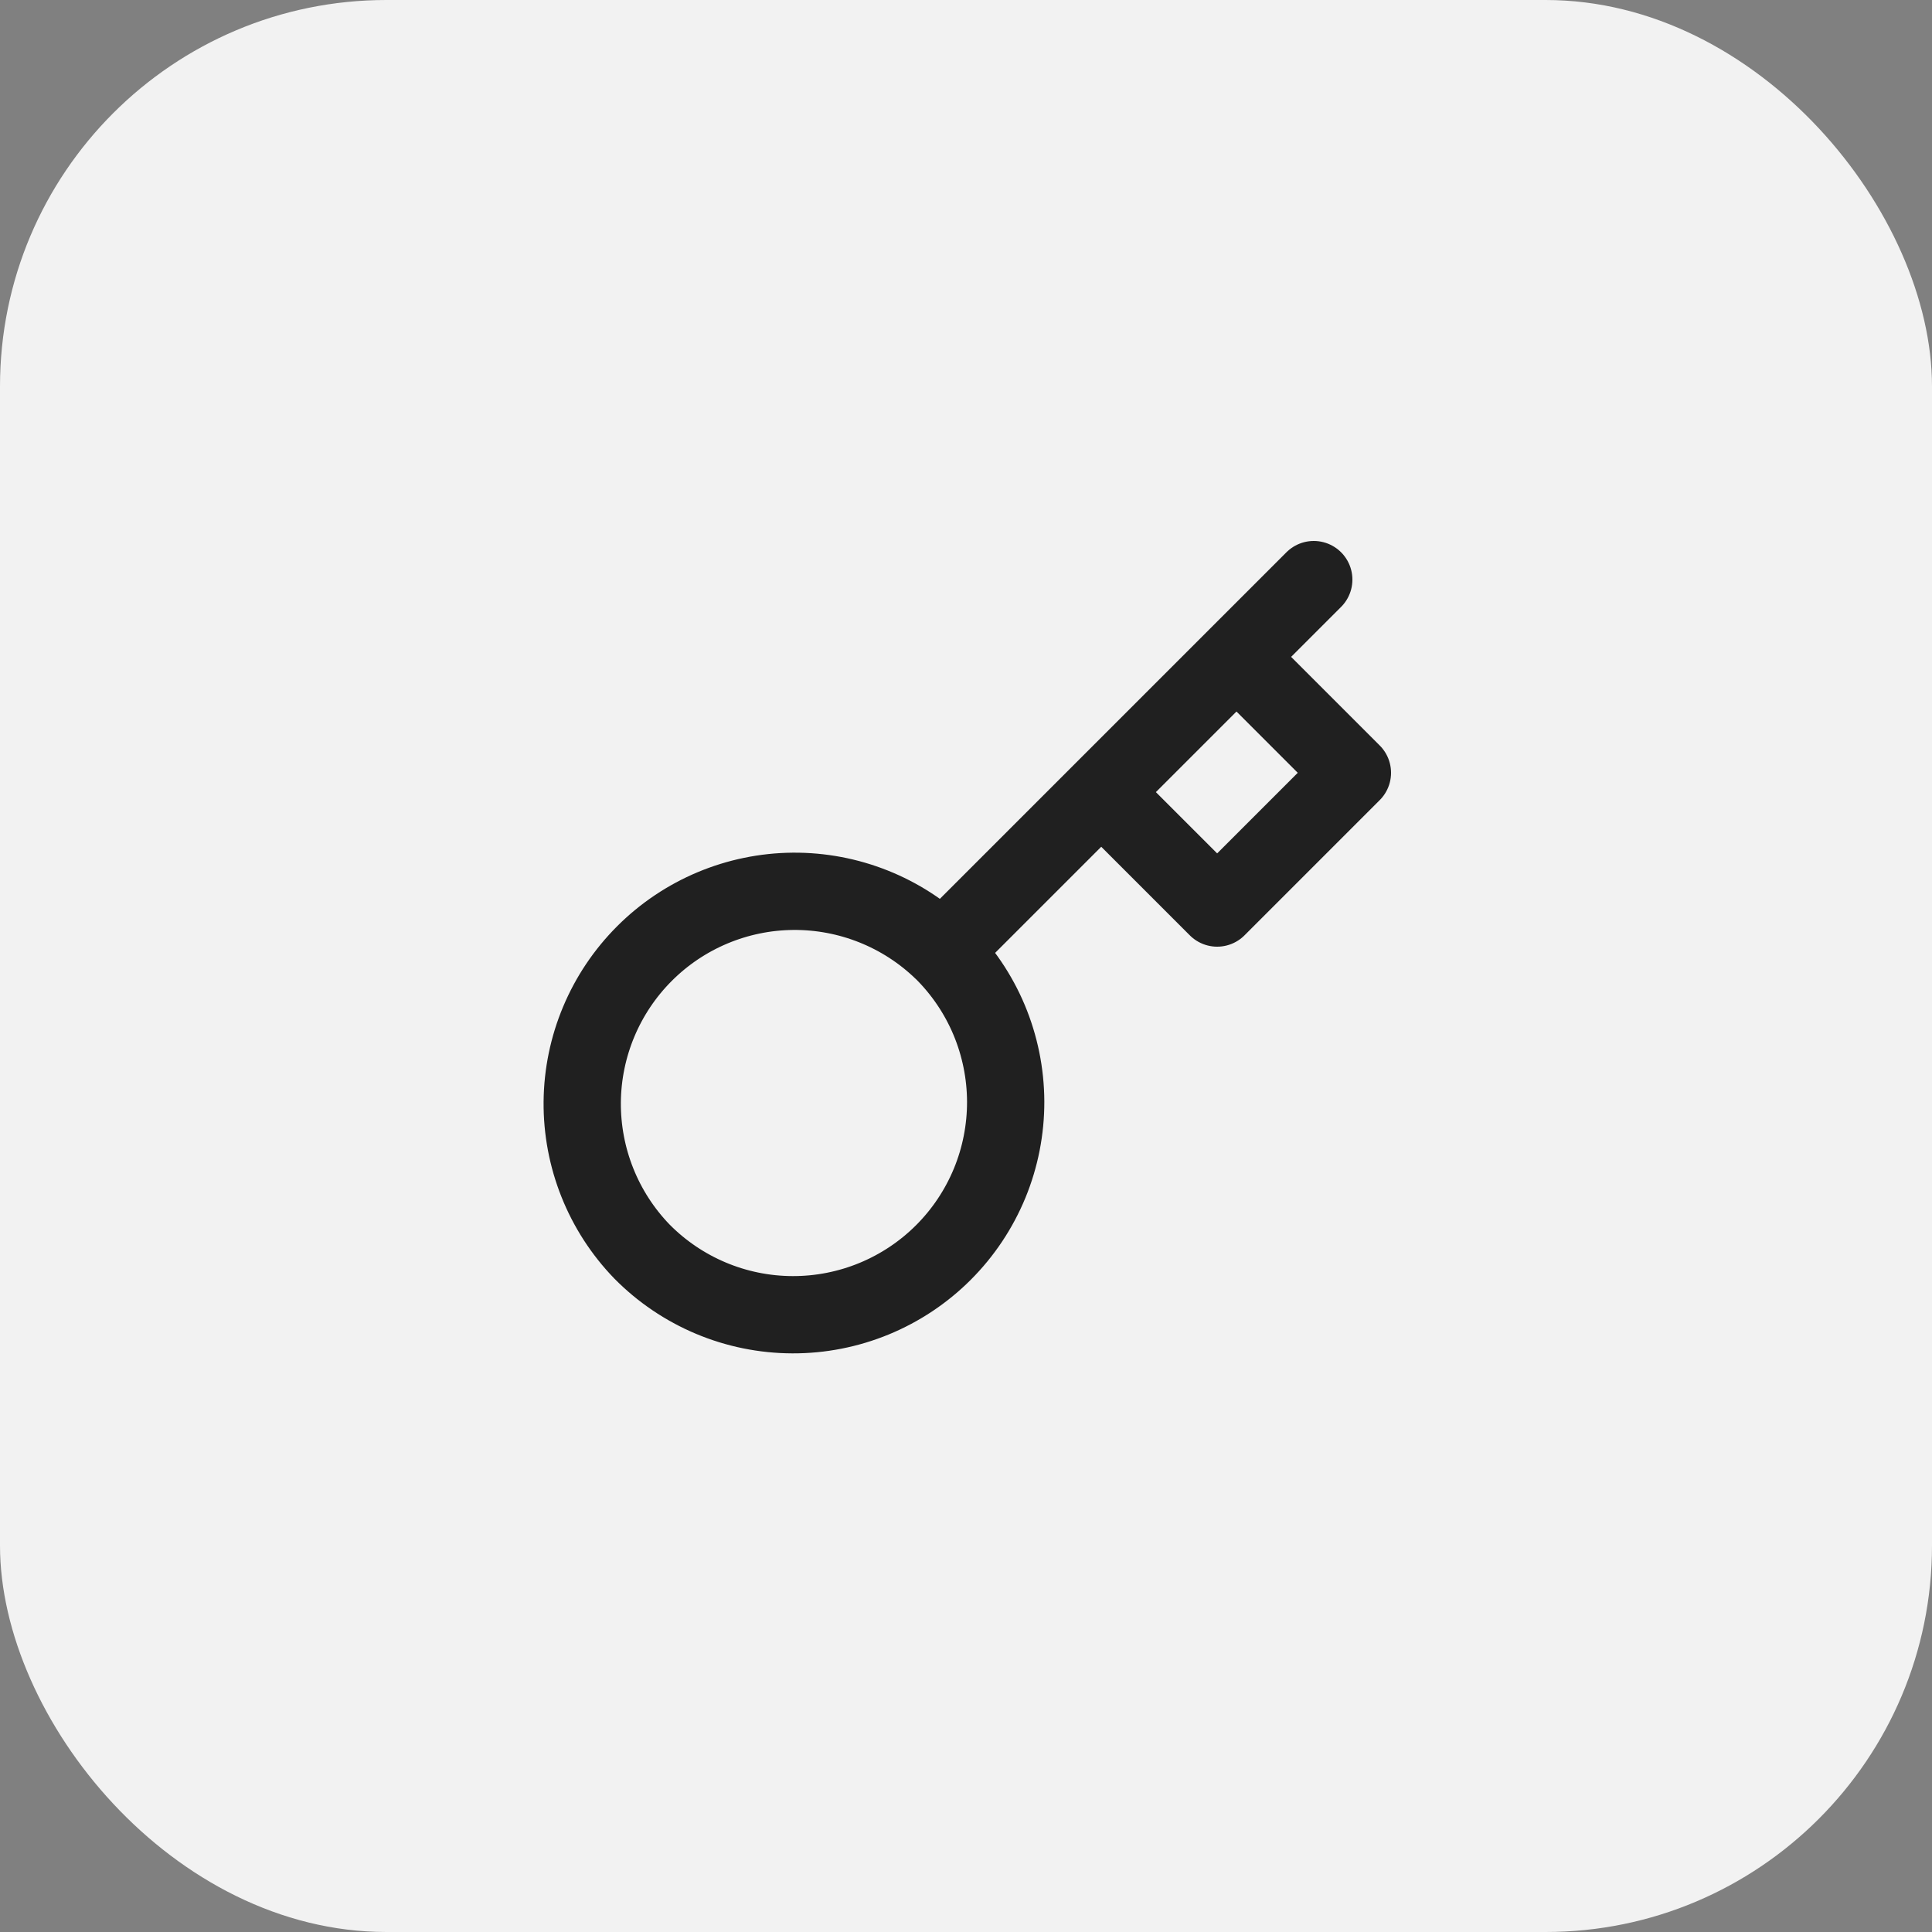
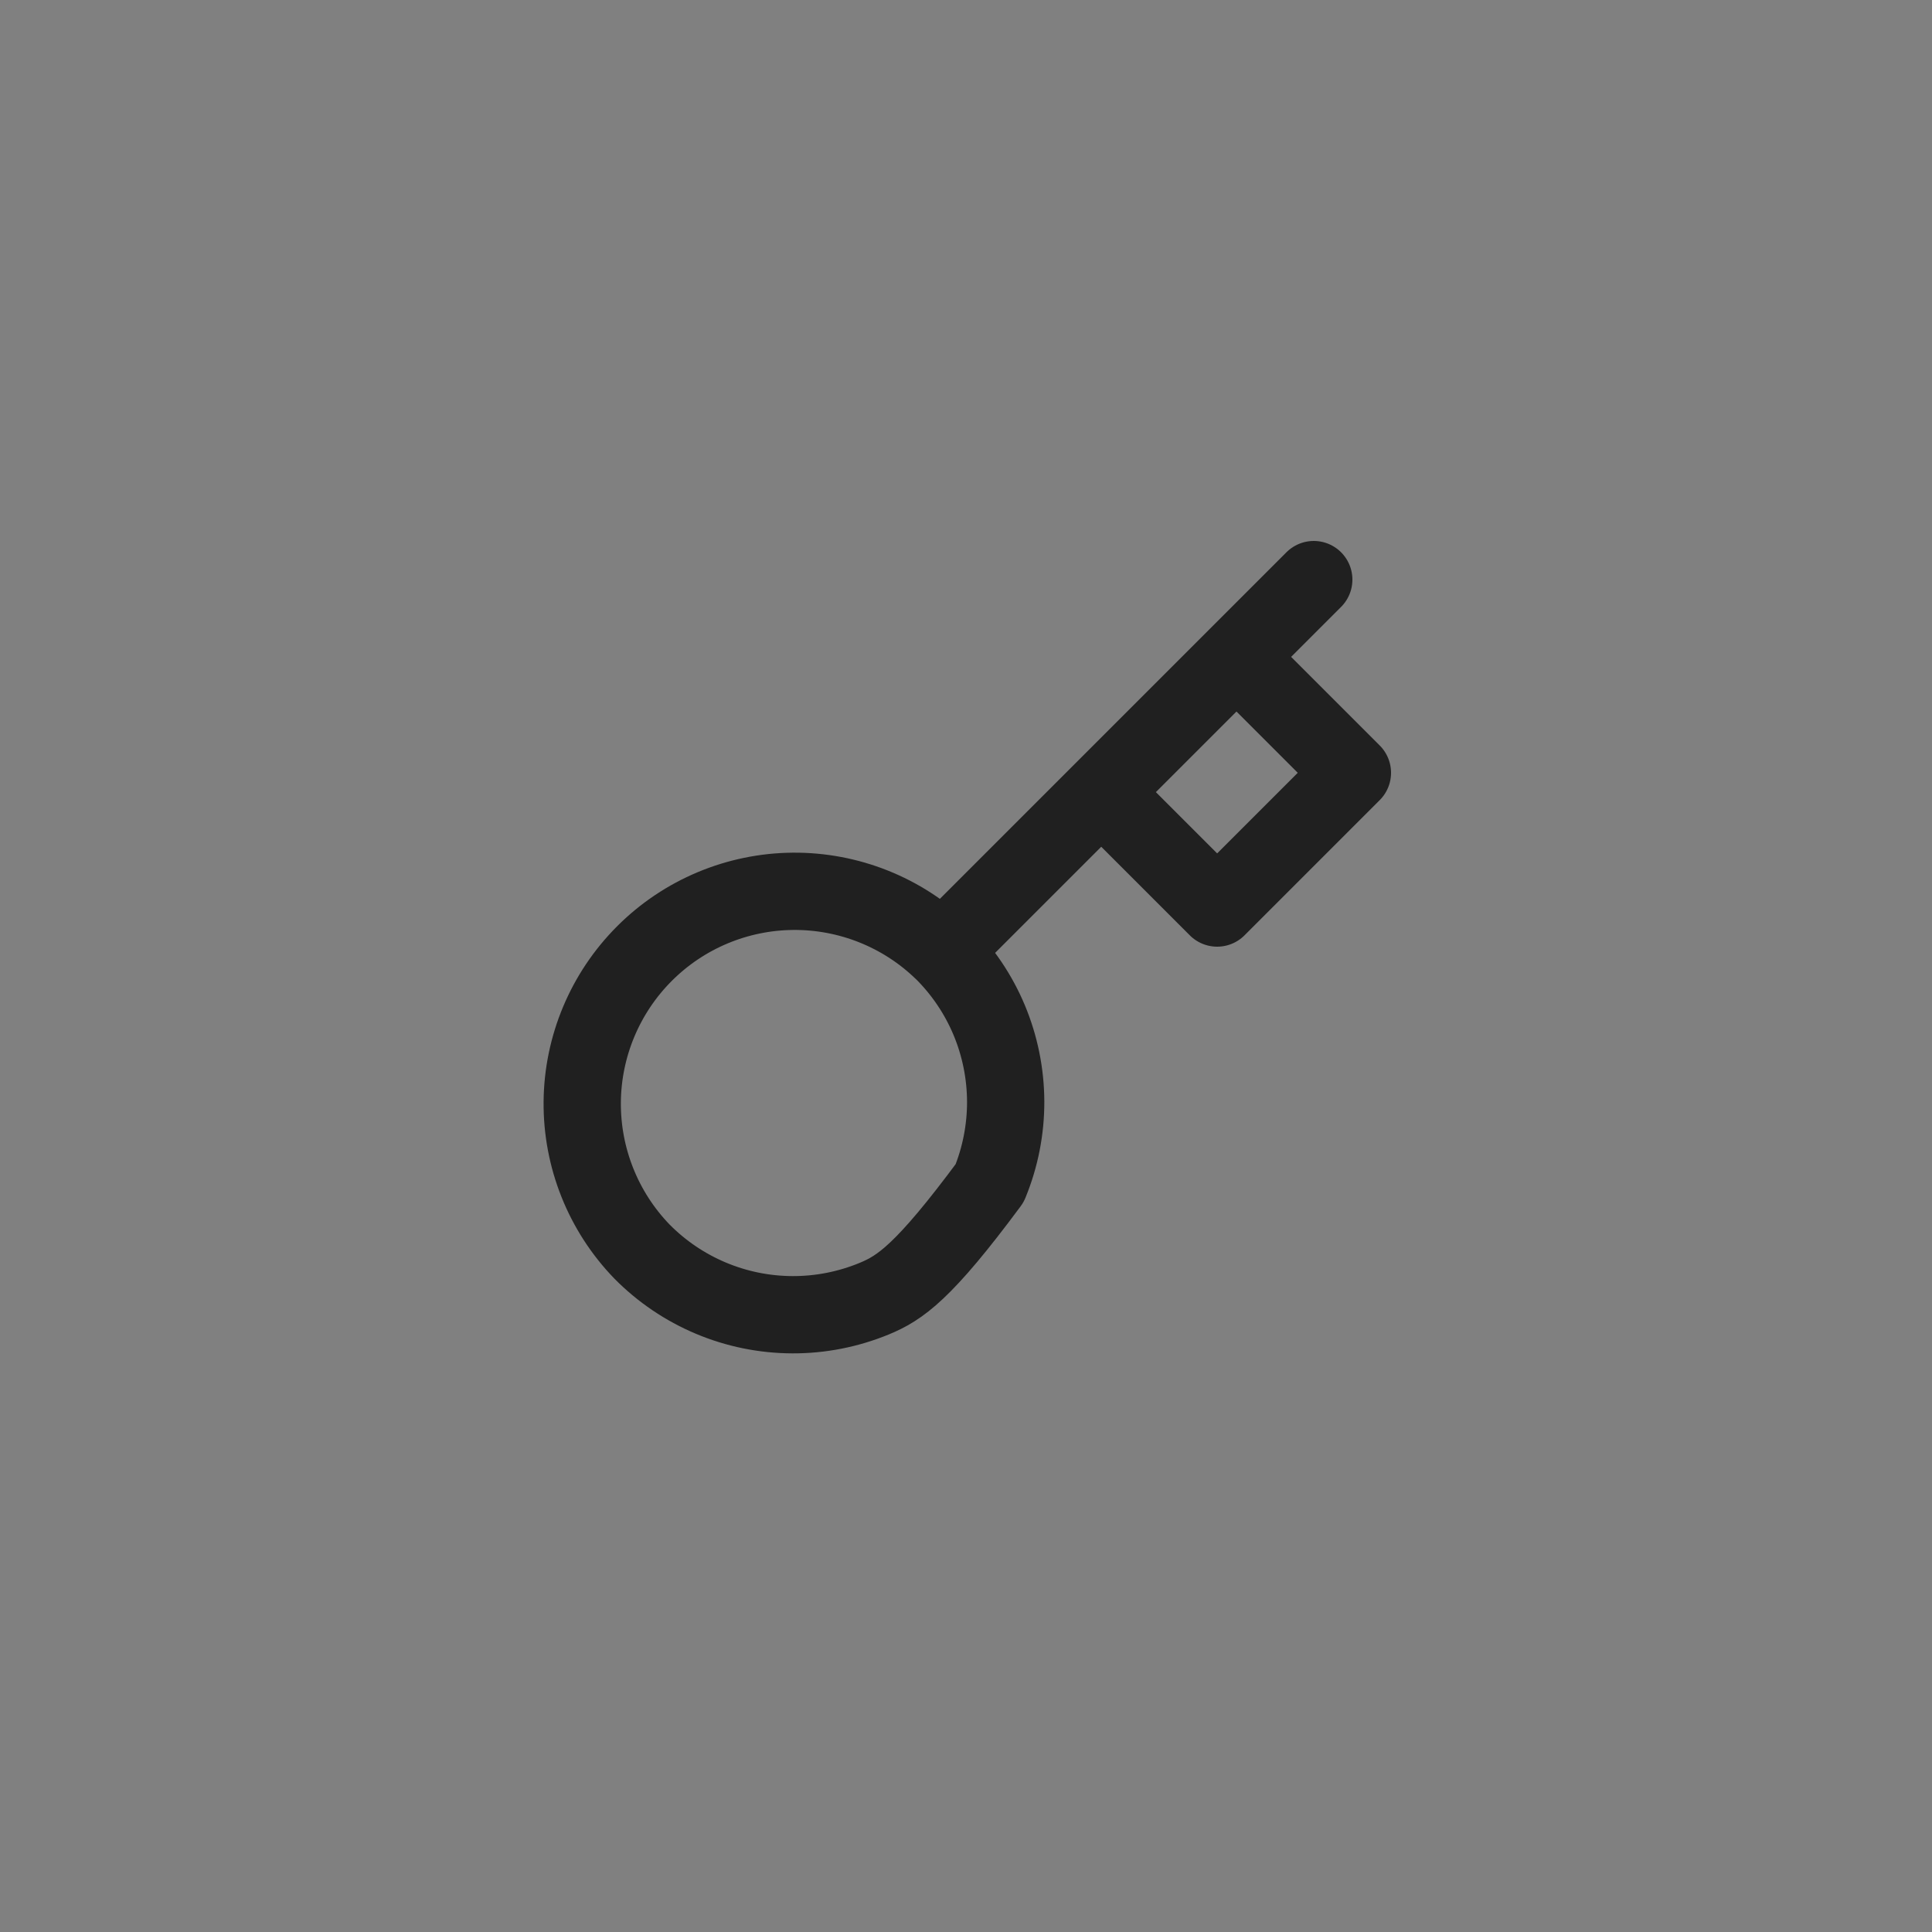
<svg xmlns="http://www.w3.org/2000/svg" width="50" height="50" viewBox="0 0 50 50" fill="none">
  <rect x="0" y="0" width="50" height="50" fill="#808080" stroke="none" />
-   <rect width="50" height="50" rx="10" fill="#F2F2F2" />
-   <path d="M28.5 20.5L32 17M34 15L32 17L34 15ZM24.39 24.61C24.906 25.119 25.317 25.726 25.598 26.395C25.878 27.064 26.024 27.781 26.027 28.507C26.029 29.232 25.888 29.951 25.612 30.621C25.335 31.292 24.929 31.901 24.416 32.414C23.903 32.927 23.294 33.333 22.623 33.61C21.953 33.886 21.234 34.028 20.508 34.025C19.783 34.023 19.065 33.877 18.397 33.596C17.728 33.315 17.121 32.904 16.612 32.388C15.61 31.351 15.056 29.961 15.068 28.519C15.081 27.077 15.659 25.698 16.679 24.678C17.698 23.658 19.078 23.08 20.52 23.067C21.962 23.055 23.352 23.609 24.389 24.611L24.39 24.61ZM24.39 24.61L28.5 20.5L24.39 24.61ZM28.5 20.5L31.5 23.5L35 20L32 17L28.5 20.5Z" stroke="#202020" stroke-width="2" stroke-linecap="round" stroke-linejoin="round" />
+   <path d="M28.5 20.5L32 17M34 15L32 17L34 15ZM24.39 24.61C24.906 25.119 25.317 25.726 25.598 26.395C25.878 27.064 26.024 27.781 26.027 28.507C26.029 29.232 25.888 29.951 25.612 30.621C23.903 32.927 23.294 33.333 22.623 33.61C21.953 33.886 21.234 34.028 20.508 34.025C19.783 34.023 19.065 33.877 18.397 33.596C17.728 33.315 17.121 32.904 16.612 32.388C15.61 31.351 15.056 29.961 15.068 28.519C15.081 27.077 15.659 25.698 16.679 24.678C17.698 23.658 19.078 23.08 20.52 23.067C21.962 23.055 23.352 23.609 24.389 24.611L24.39 24.61ZM24.39 24.61L28.5 20.5L24.39 24.61ZM28.5 20.5L31.5 23.5L35 20L32 17L28.5 20.5Z" stroke="#202020" stroke-width="2" stroke-linecap="round" stroke-linejoin="round" />
</svg>